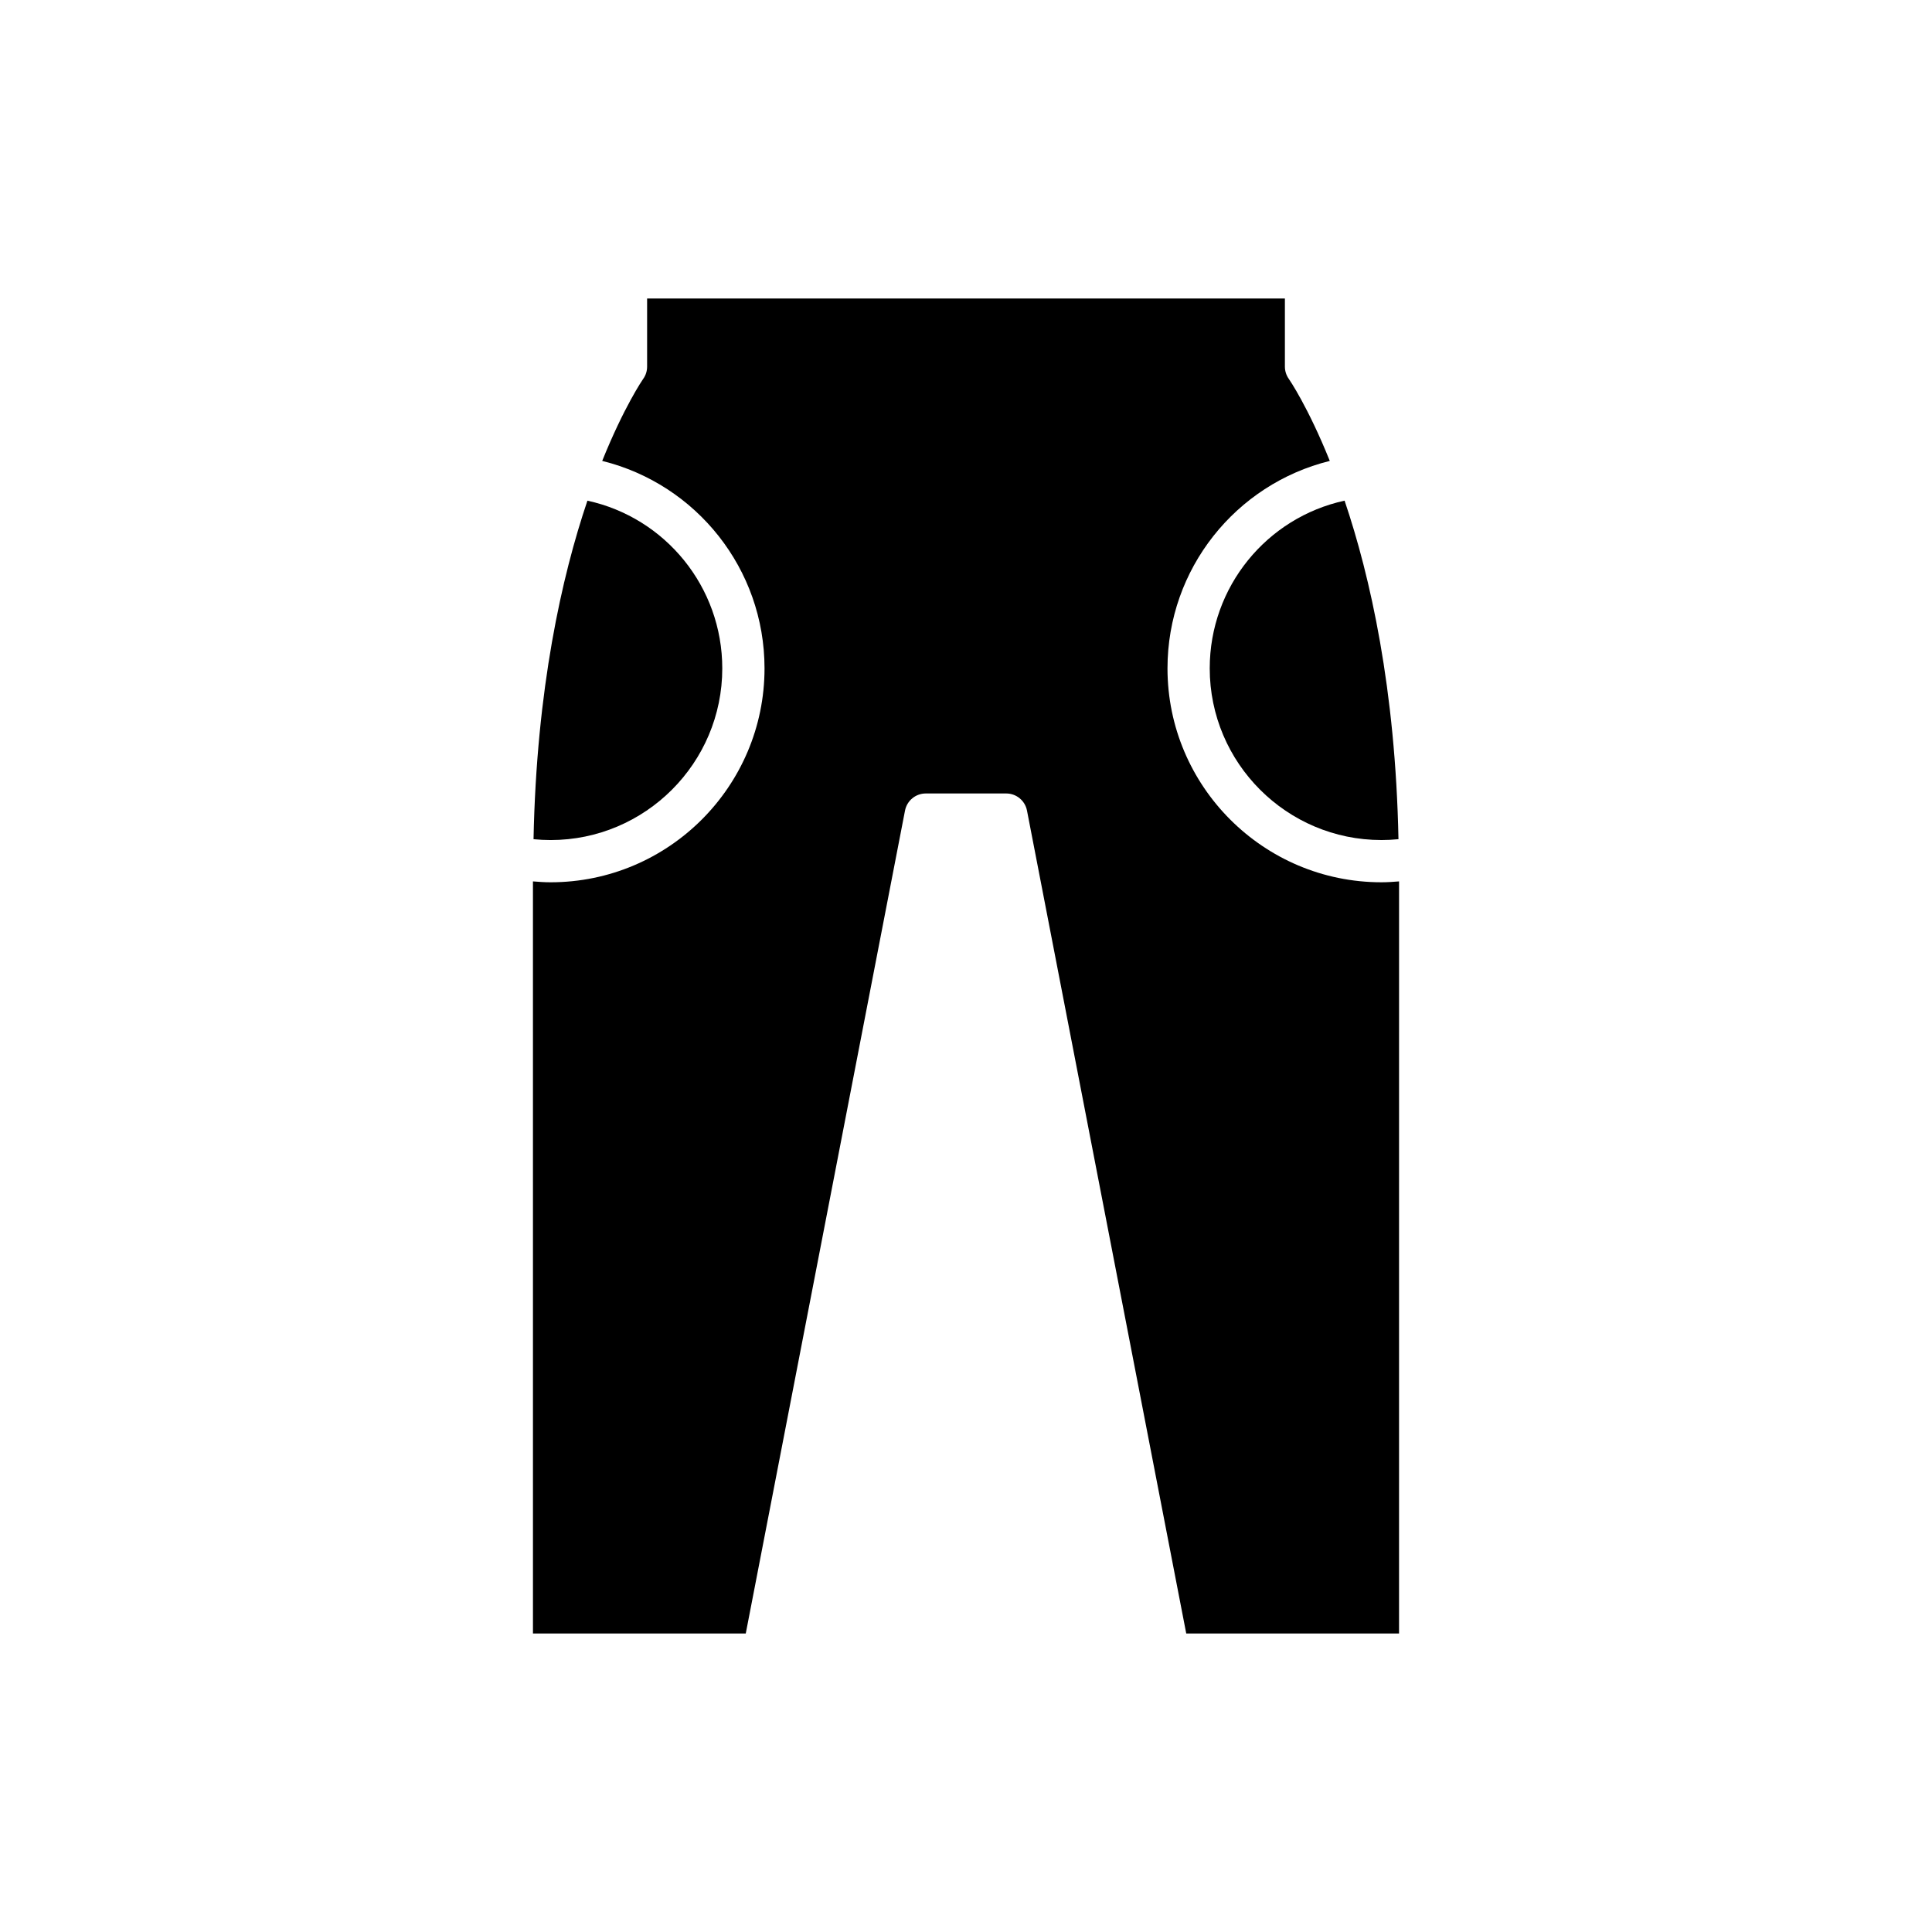
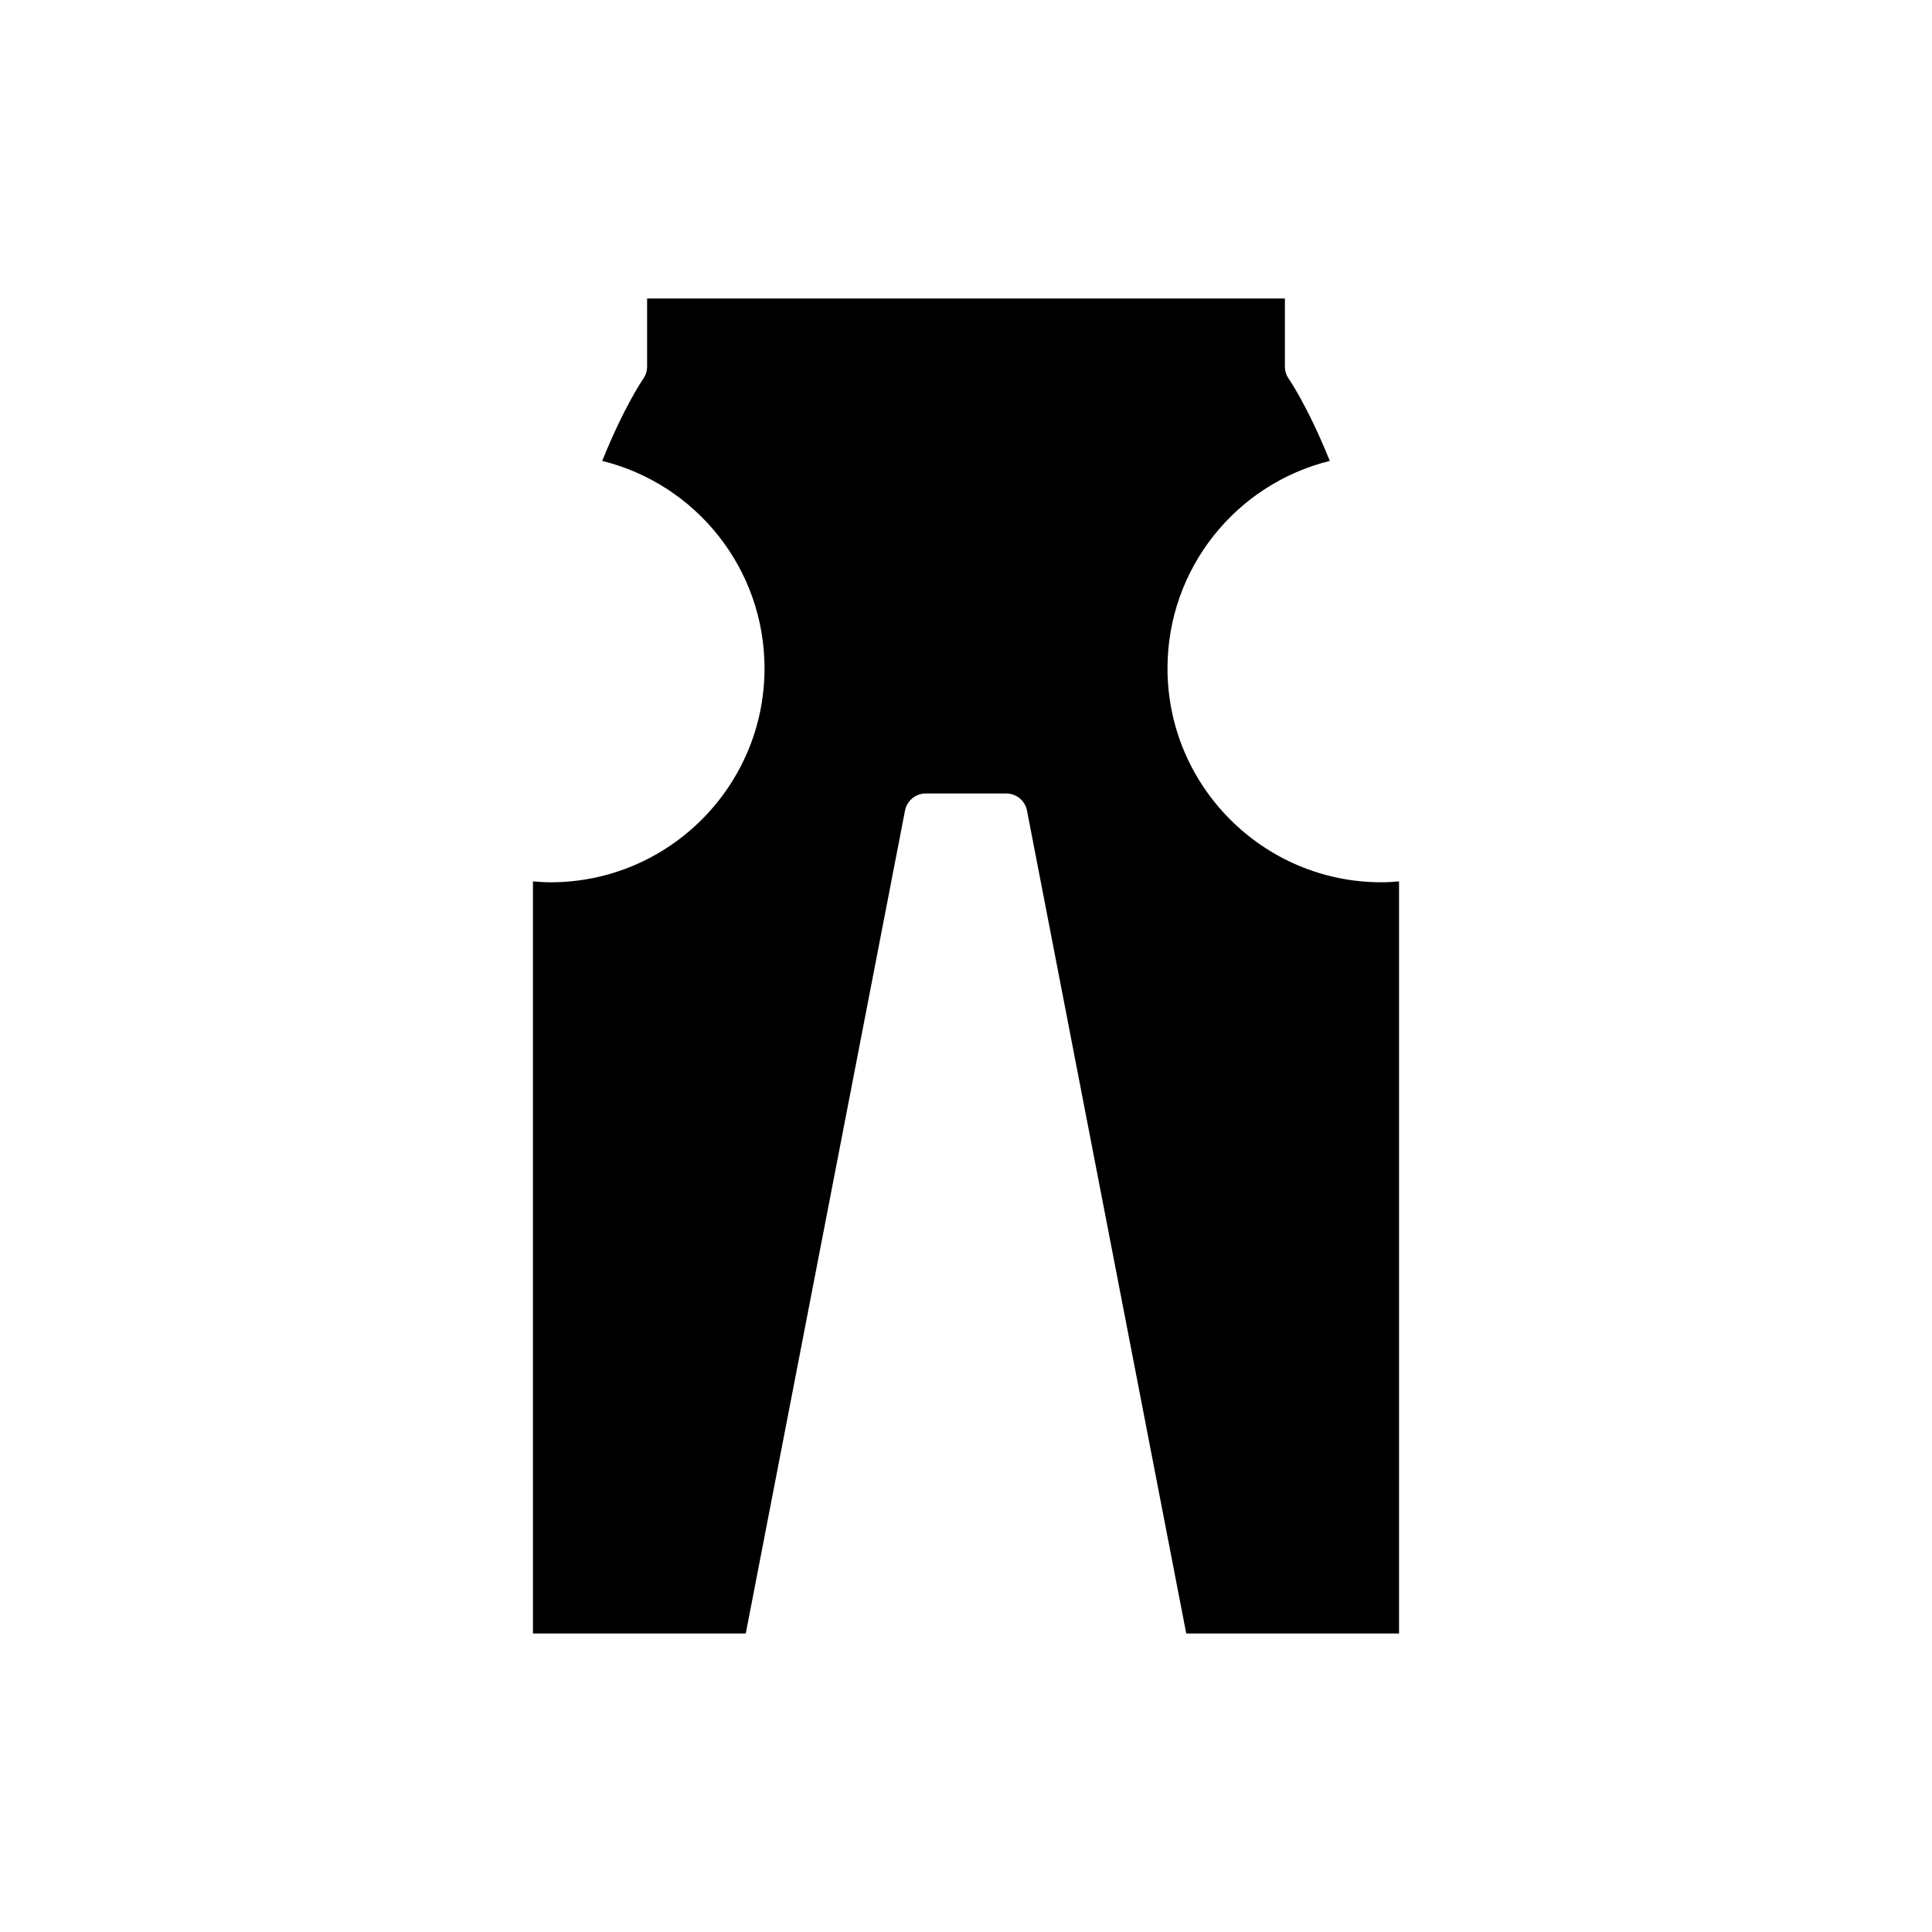
<svg xmlns="http://www.w3.org/2000/svg" fill="#000000" width="800px" height="800px" version="1.1" viewBox="144 144 512 512">
  <g>
-     <path d="m510.09 366.62c1.508 0 3.019-0.078 4.519-0.227-0.789-39.797-7.469-69.609-14.281-89.715-20.66 4.496-35.738 22.863-35.738 44.445 0 25.09 20.41 45.496 45.5 45.496z" />
-     <path d="m335.41 321.13c0-21.582-15.078-39.953-35.738-44.445-6.809 20.102-13.492 49.918-14.281 89.711 1.496 0.148 3.008 0.227 4.519 0.227 25.09 0 45.5-20.406 45.5-45.492z" />
    <path d="m285.24 576.89h56.395l42.203-218.08c0.512-2.629 2.816-4.531 5.496-4.531h21.332c2.68 0 4.984 1.902 5.496 4.531l42.203 218.08h56.395l0.004-199.31c-1.555 0.129-3.113 0.234-4.672 0.234-31.262 0-56.695-25.43-56.695-56.688 0-26.352 18.062-48.812 43.012-54.977-5.777-14.344-10.727-21.551-10.848-21.719-0.68-0.949-1.051-2.098-1.051-3.262v-18.066h-169.02v18.066c0 1.176-0.367 2.324-1.059 3.273-0.117 0.164-5.062 7.367-10.84 21.707 24.953 6.168 43.016 28.629 43.016 54.98 0 31.258-25.434 56.688-56.695 56.688-1.566 0-3.121-0.109-4.676-0.234z" />
  </g>
</svg>